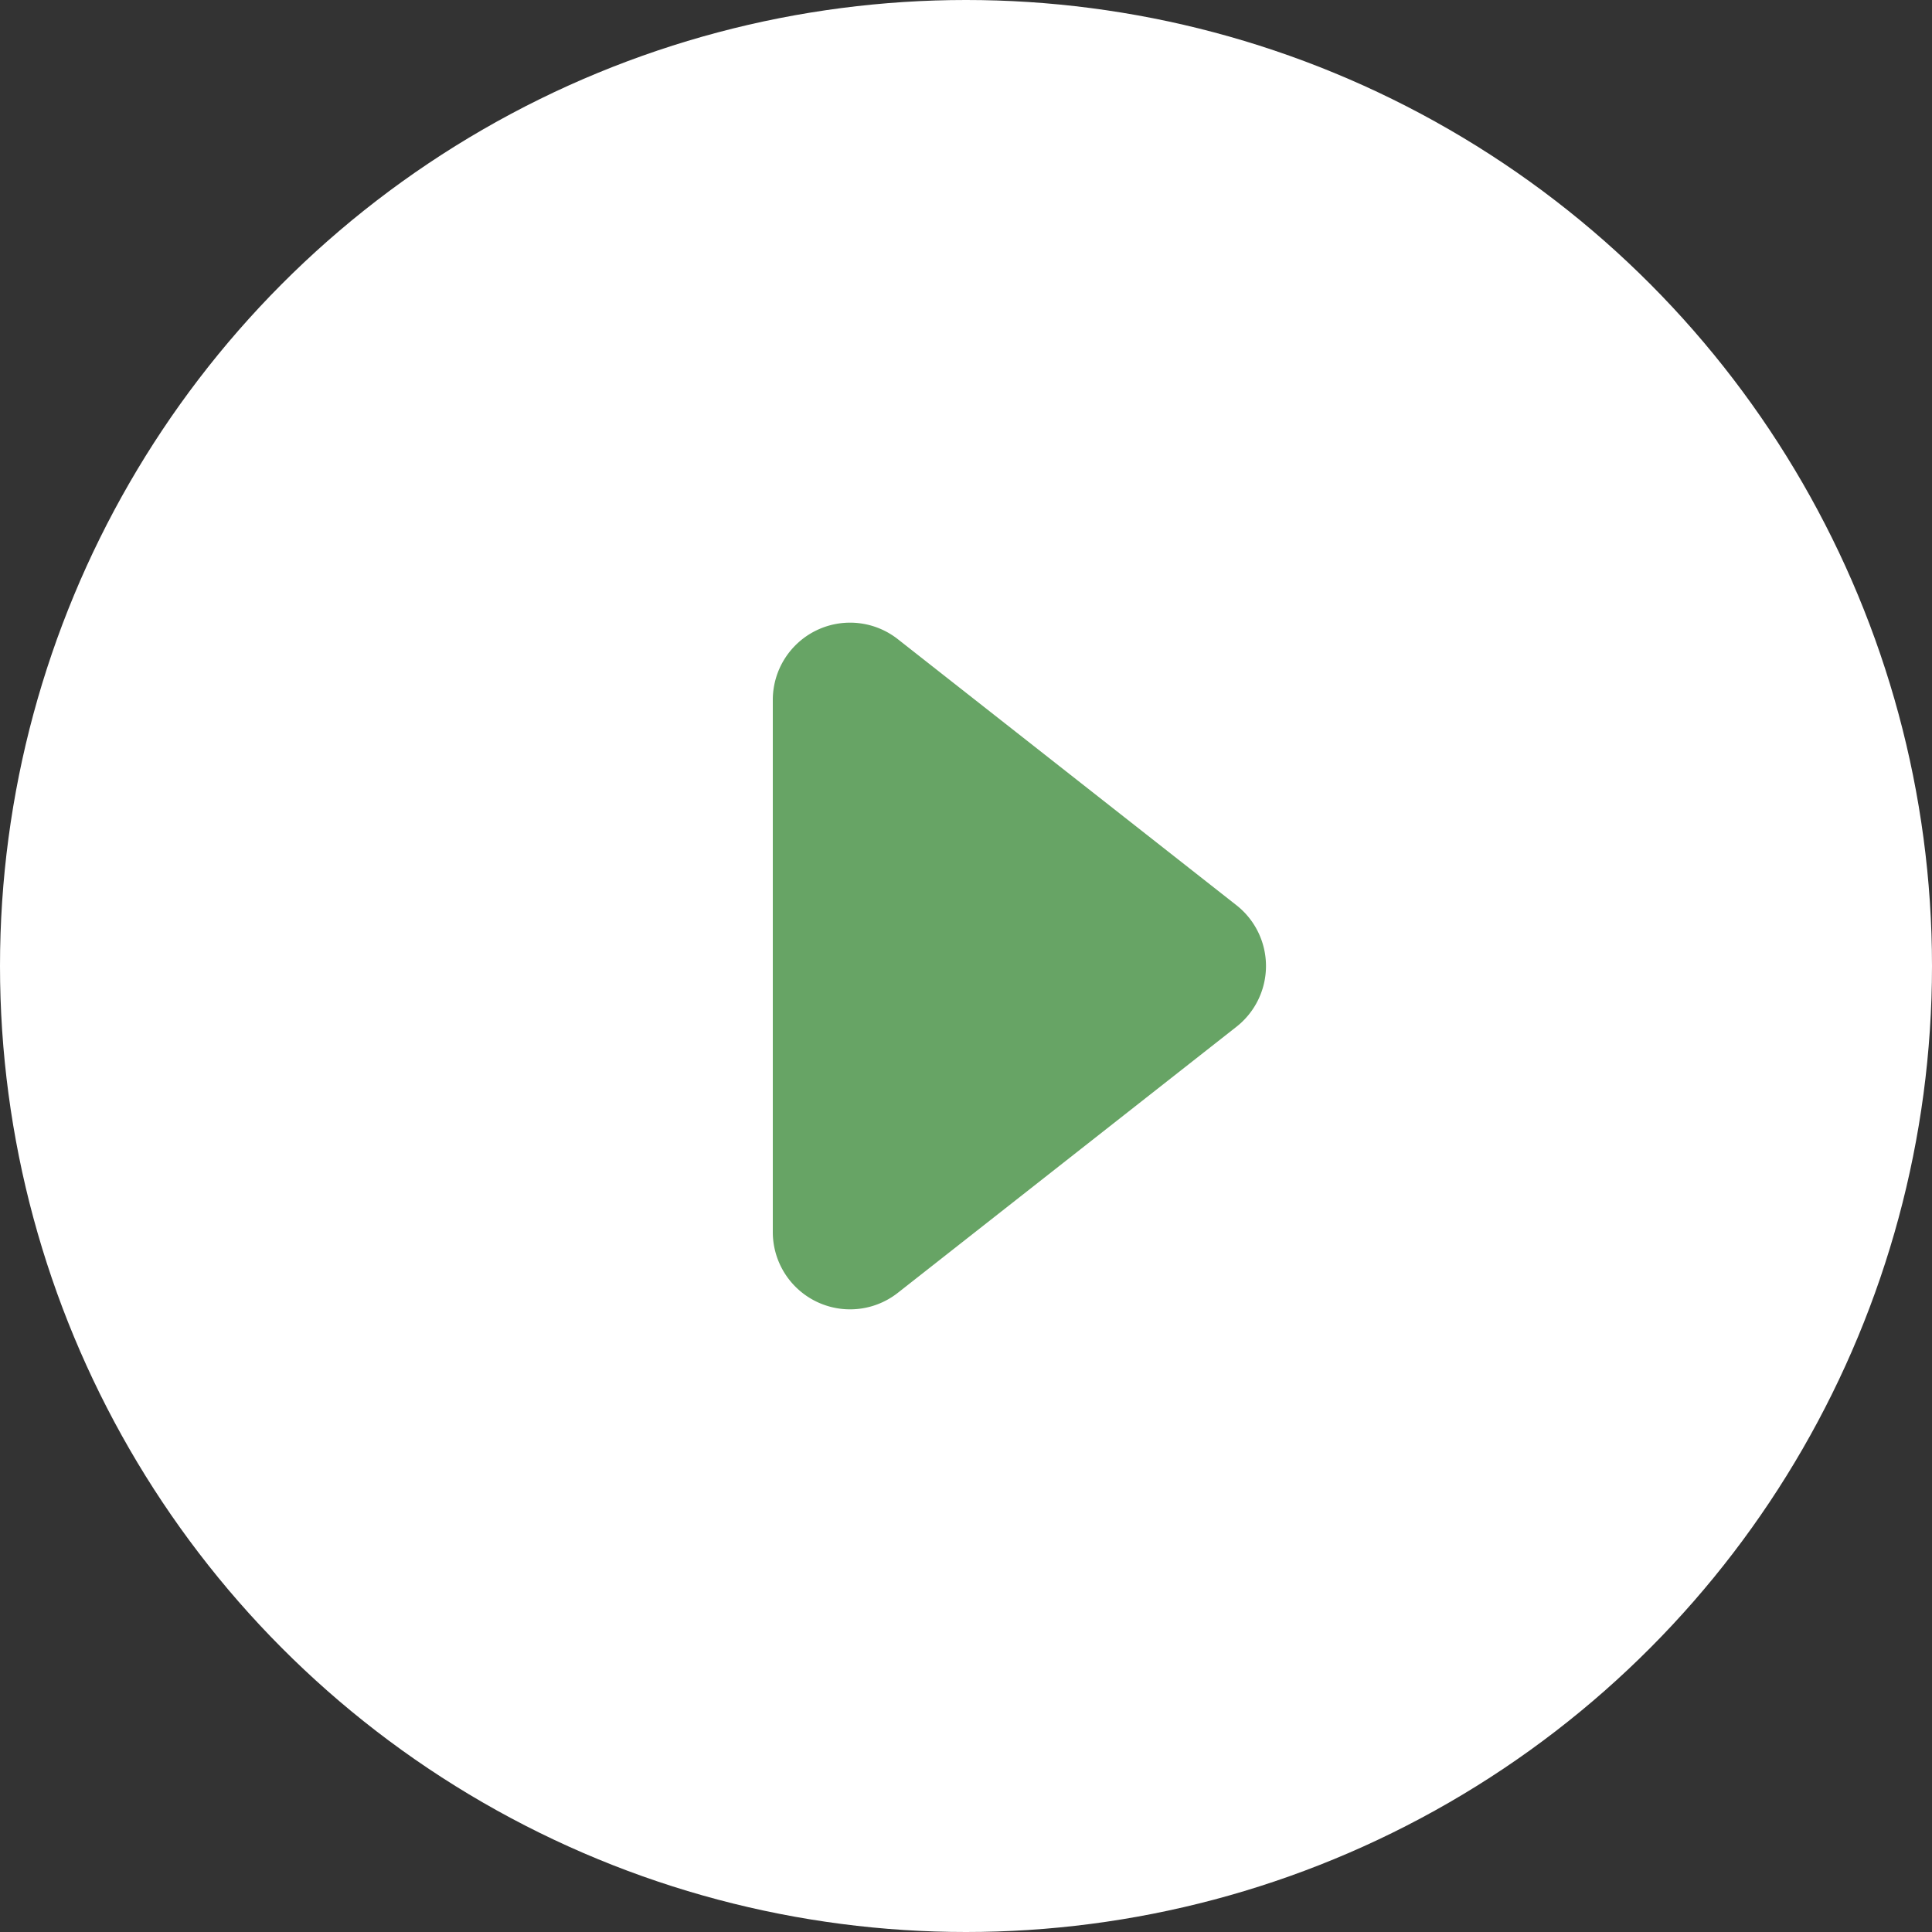
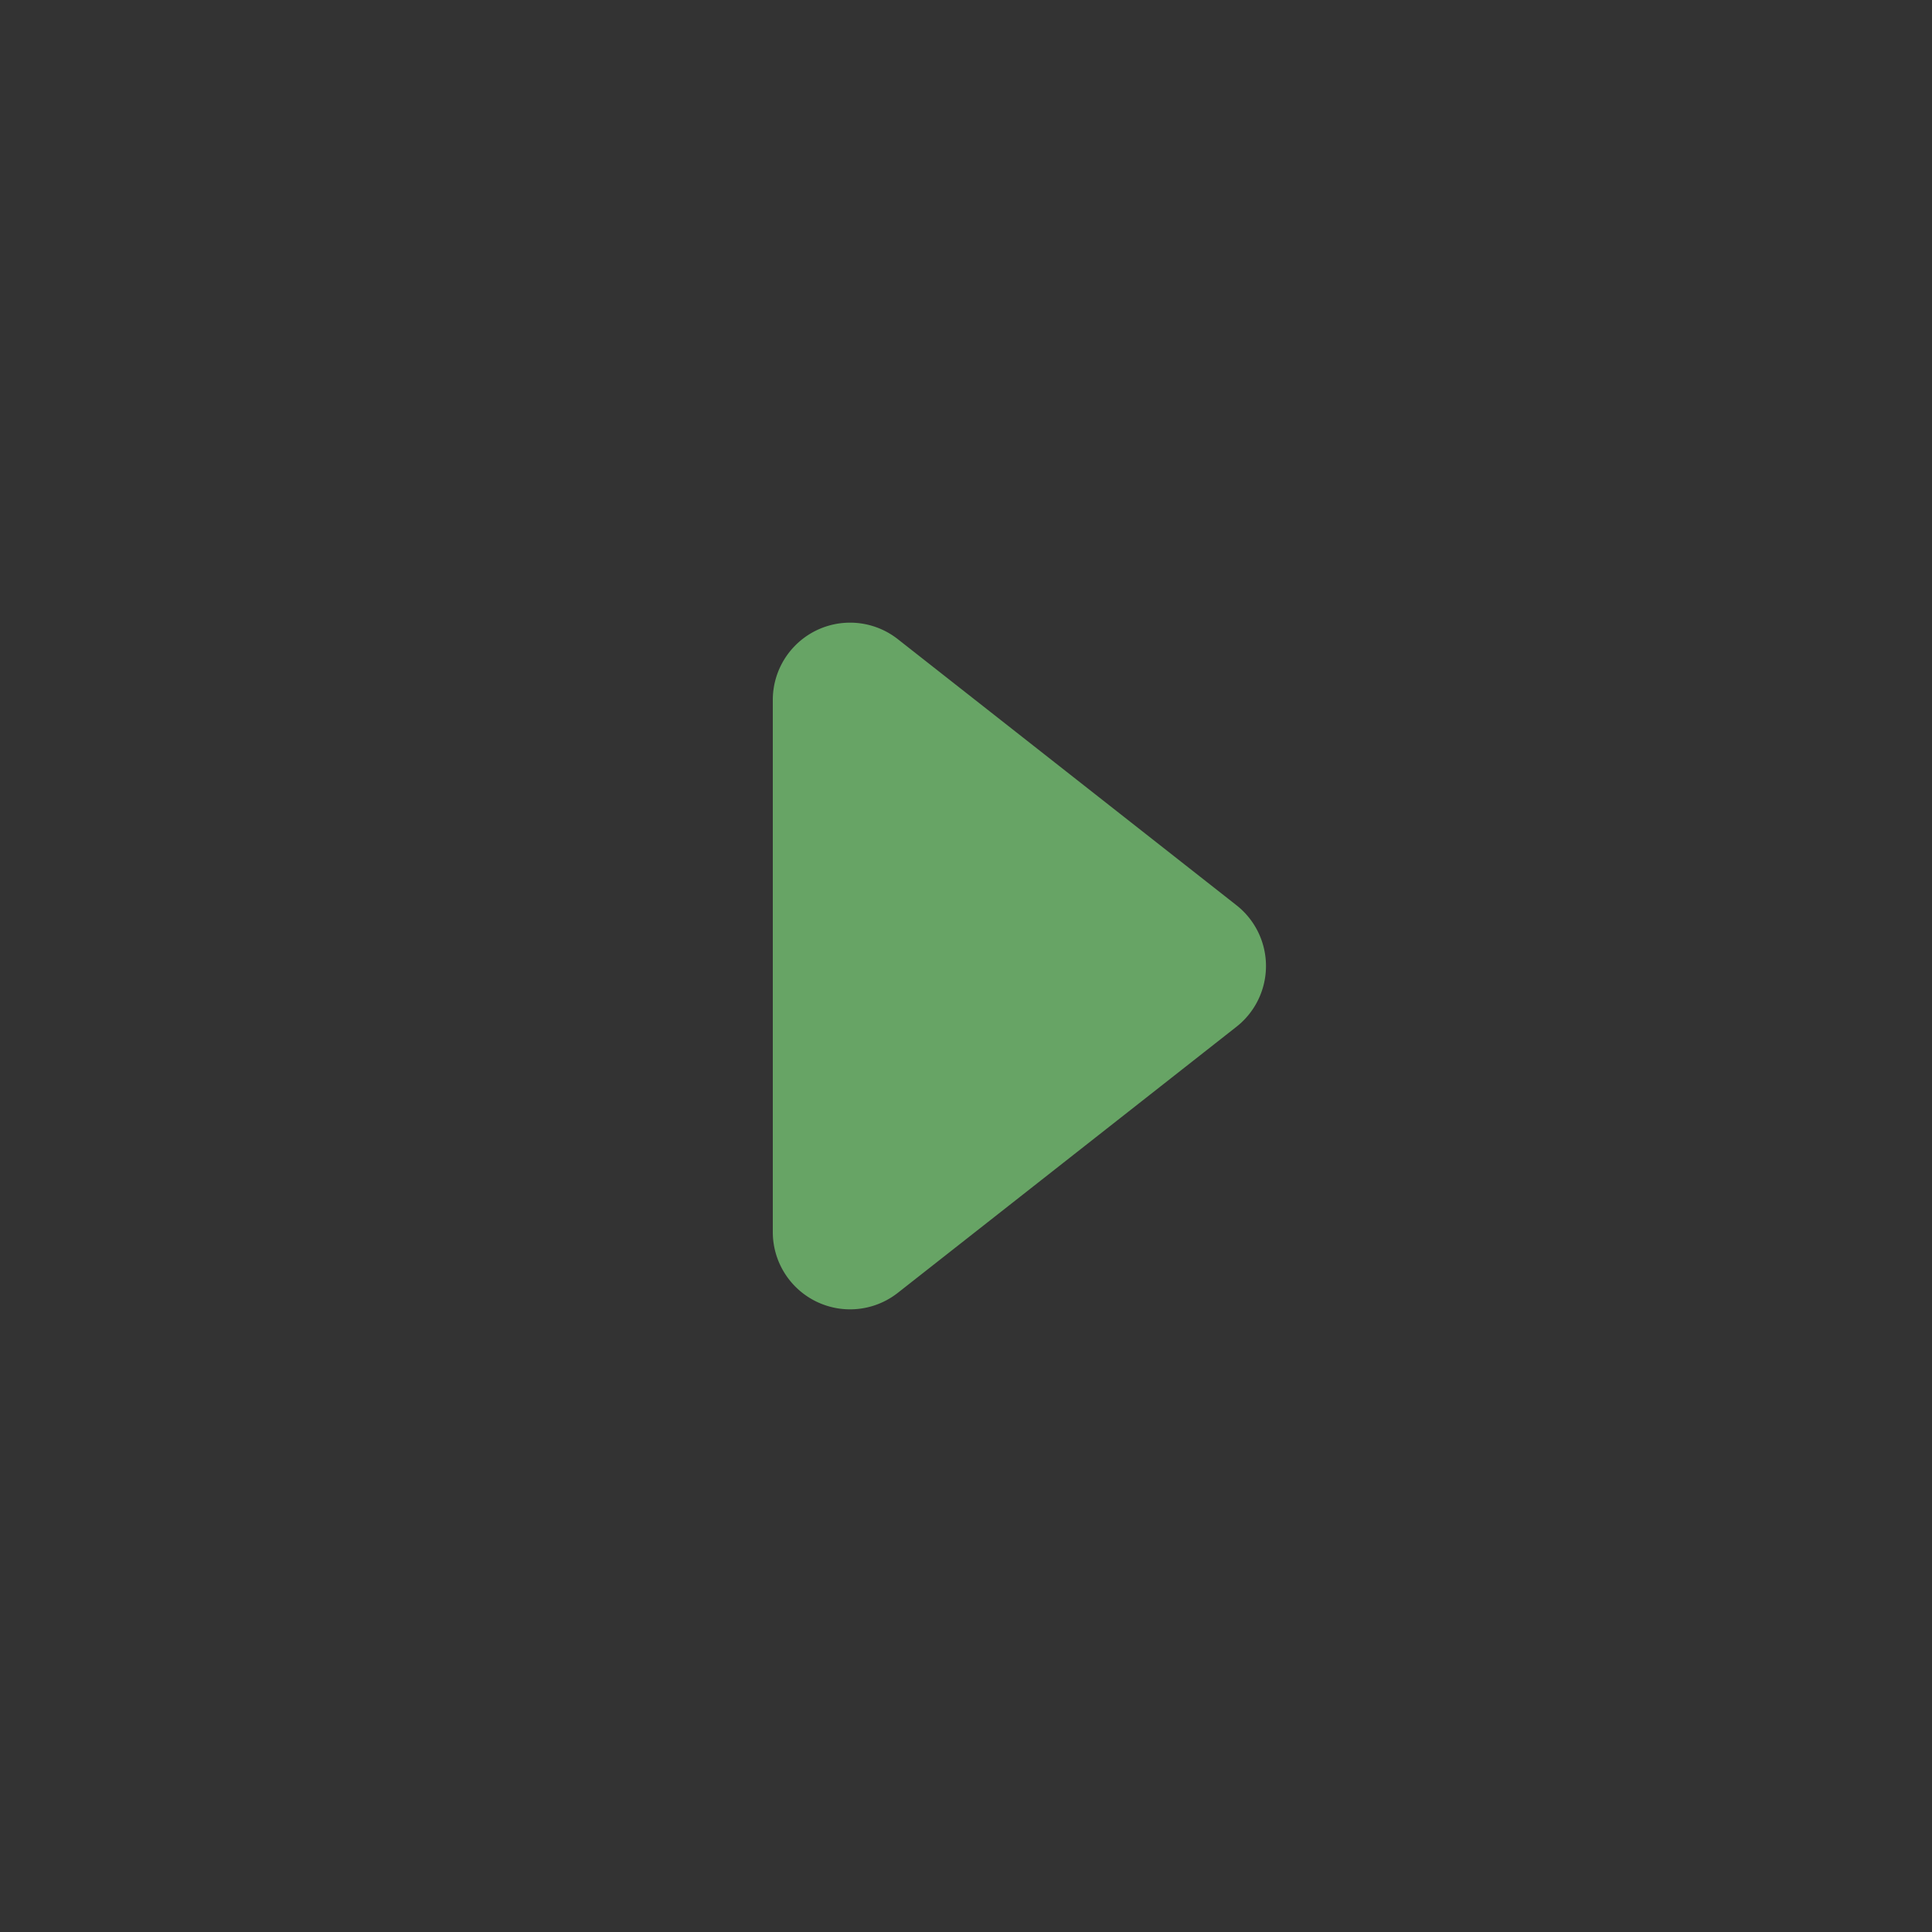
<svg xmlns="http://www.w3.org/2000/svg" width="25" height="25" viewBox="0 0 25 25">
  <rect x="0" y="0" width="25" height="25" fill="#333333" stroke="none" />
  <g id="arrow-circle-white" transform="translate(-1201 -3561)">
-     <circle id="楕円形_18" data-name="楕円形 18" cx="12.5" cy="12.5" r="12.5" transform="translate(1201 3561)" fill="#fff" />
    <path id="パス_689" data-name="パス 689" d="M4.714,1A1,1,0,0,1,6.286,1L9.729,5.382A1,1,0,0,1,8.943,7H2.057a1,1,0,0,1-.786-1.618Z" transform="translate(1218 3568) rotate(90)" fill="#67a465" />
  </g>
</svg>